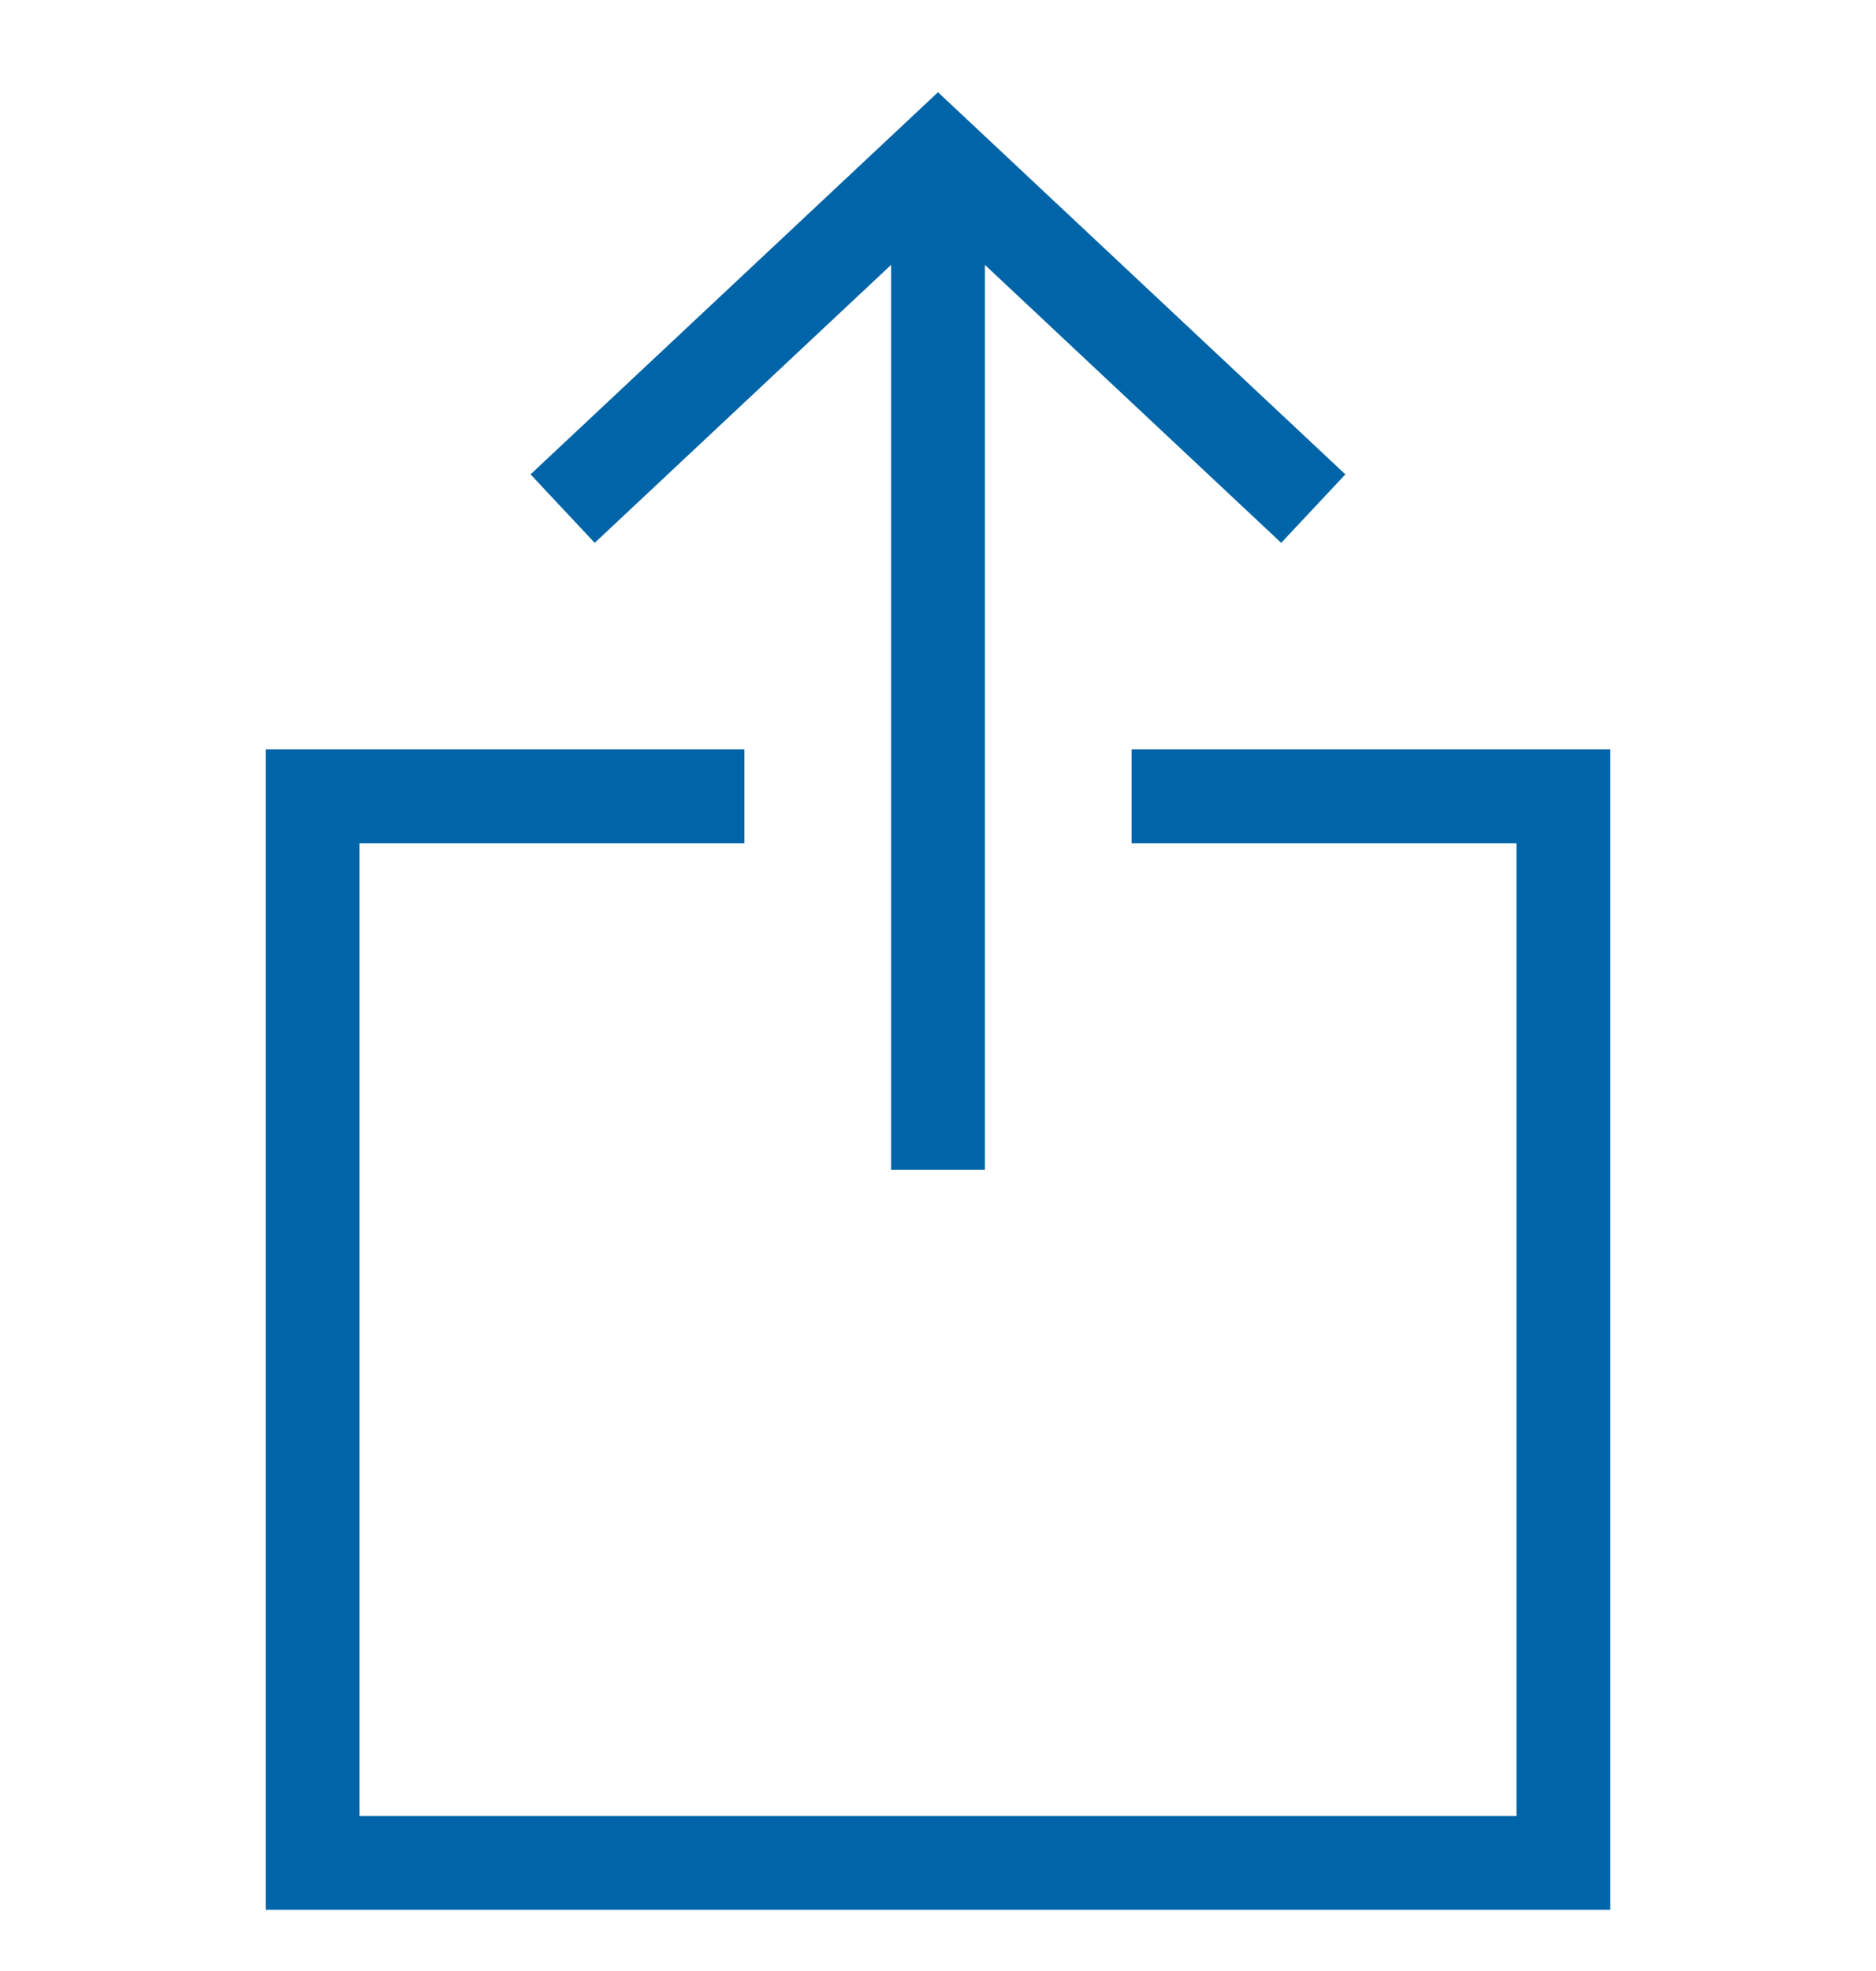
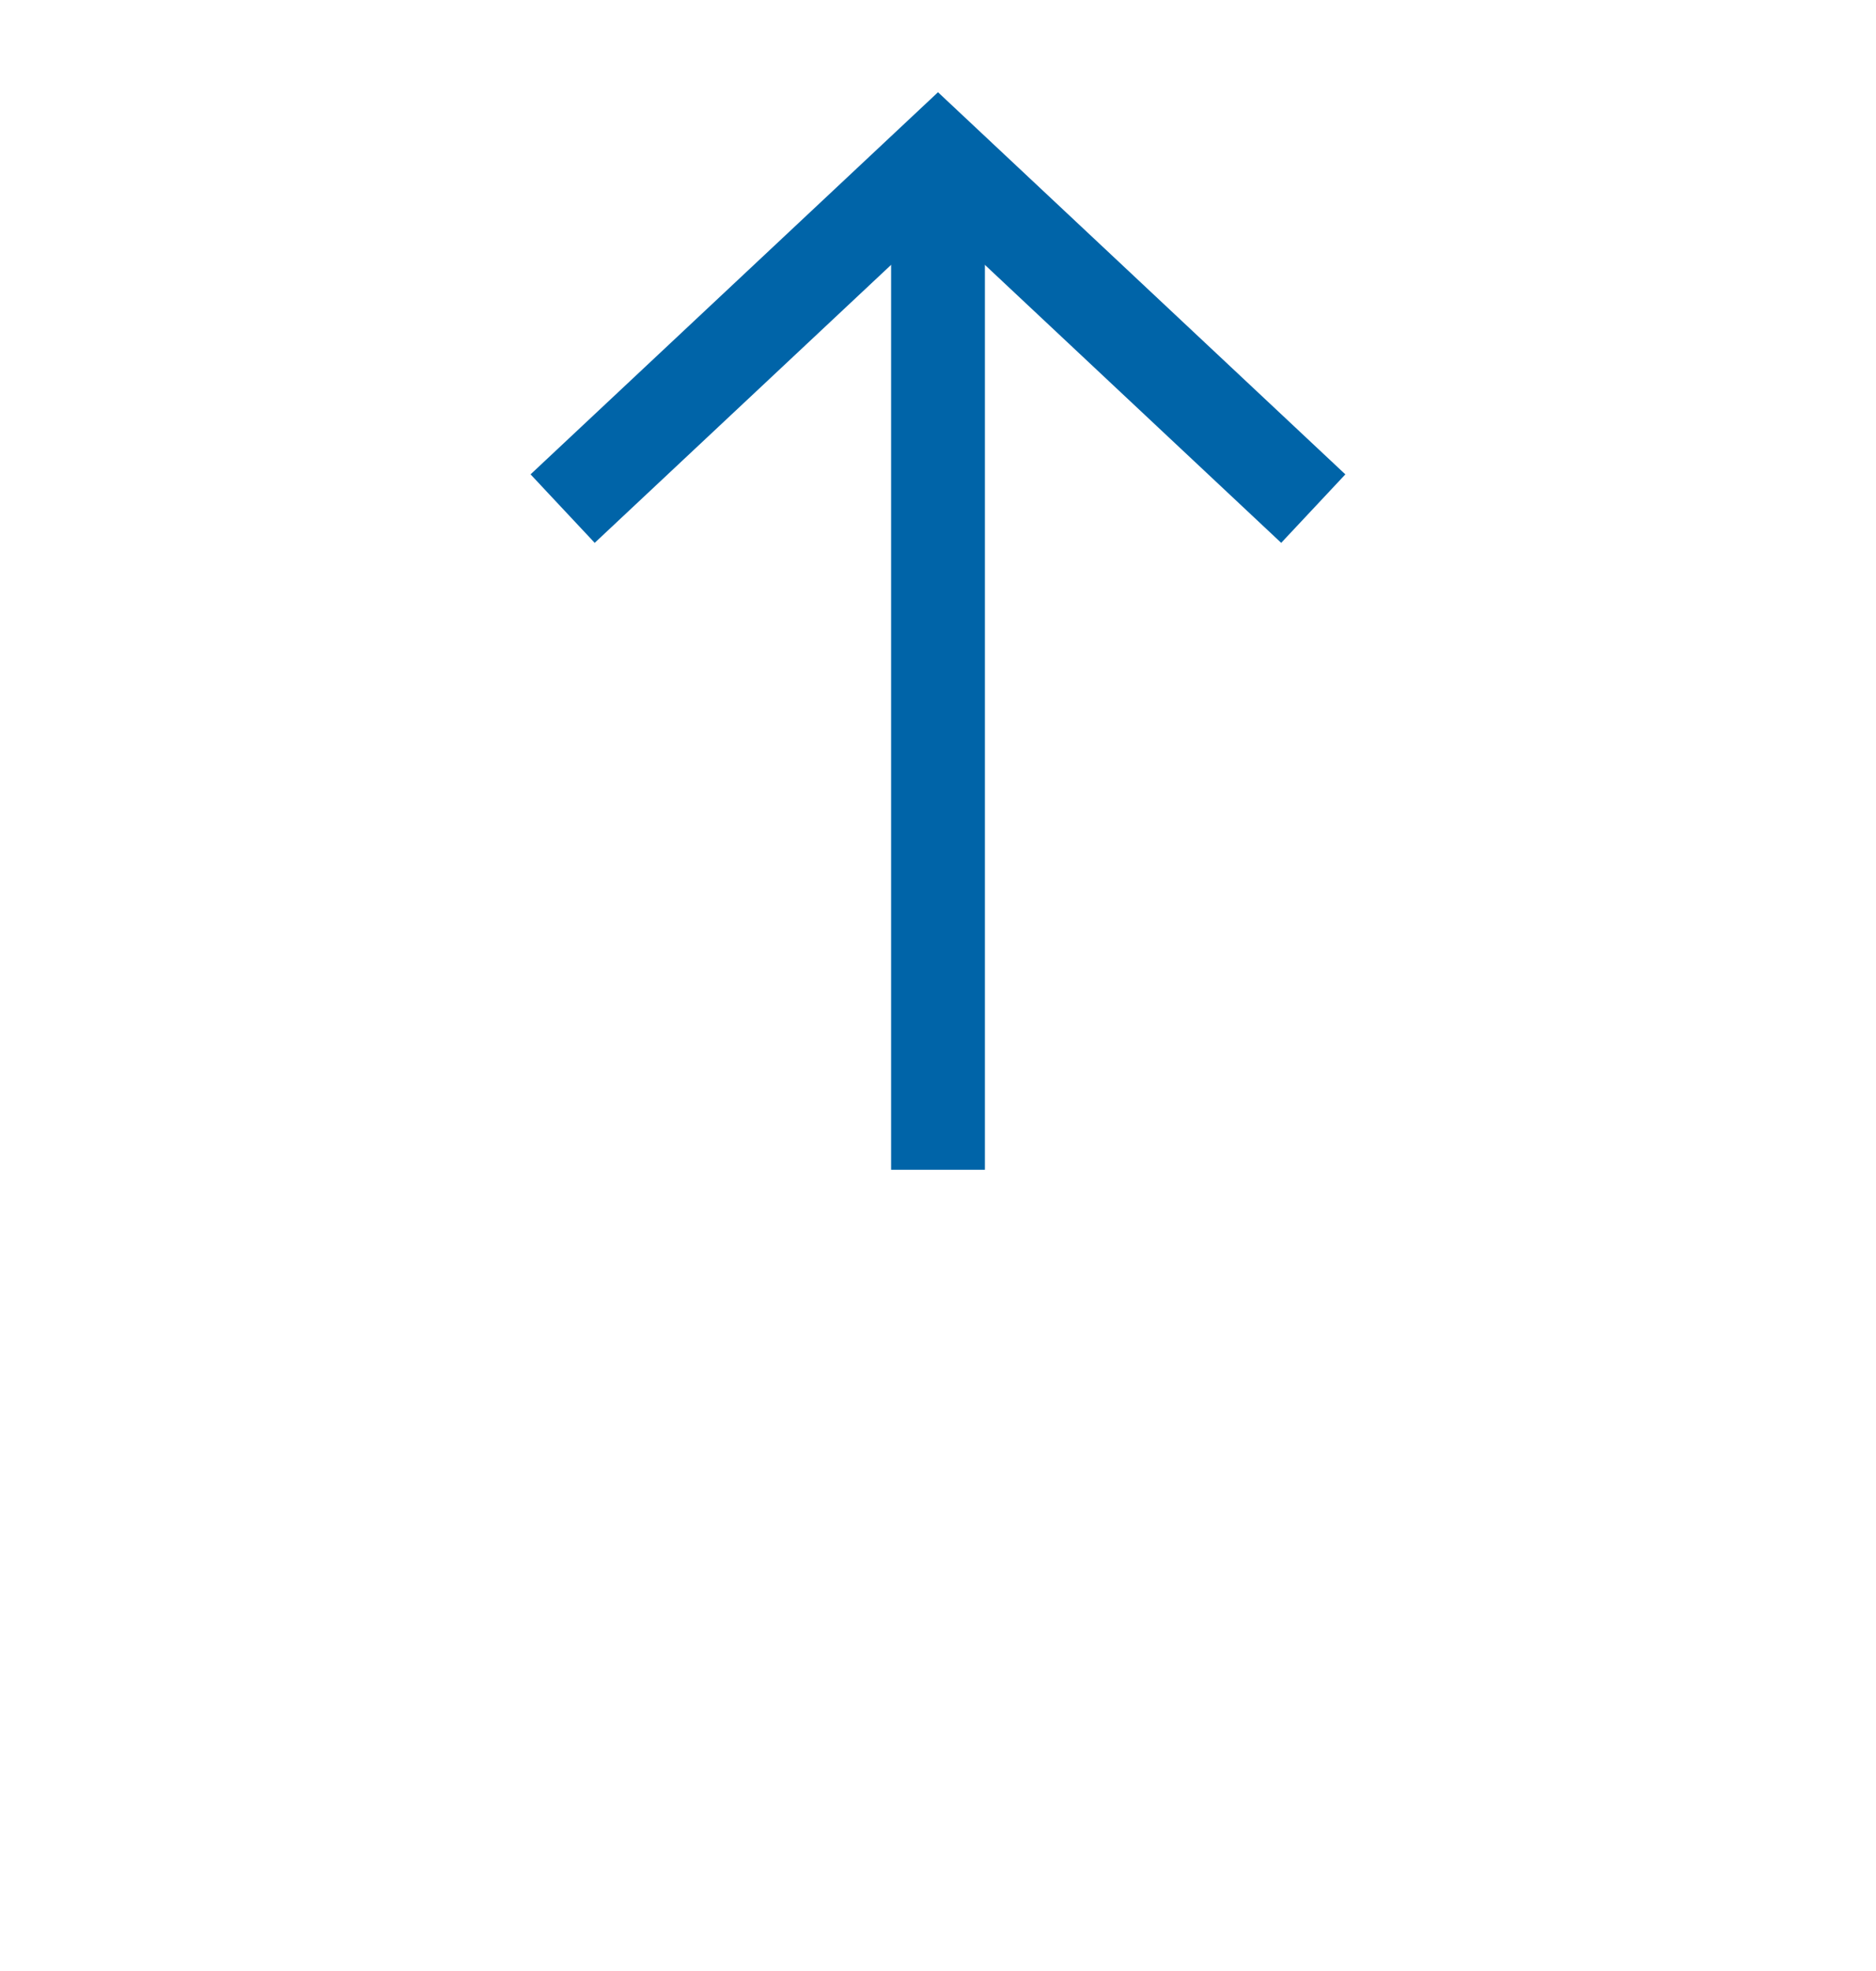
<svg xmlns="http://www.w3.org/2000/svg" width="20" height="21" viewBox="0 0 20 21" fill="none">
  <path d="M10 1.668V12.463" stroke="#0064A8" stroke-miterlimit="10" />
  <path d="M6.363 5.077L10 1.668L13.636 5.077" stroke="#0064A8" stroke-miterlimit="10" stroke-linecap="square" />
-   <path d="M12.564 8.484H16.667V19.848H3.333V8.484H7.436" stroke="#0064A8" stroke-miterlimit="10" stroke-linecap="square" />
</svg>